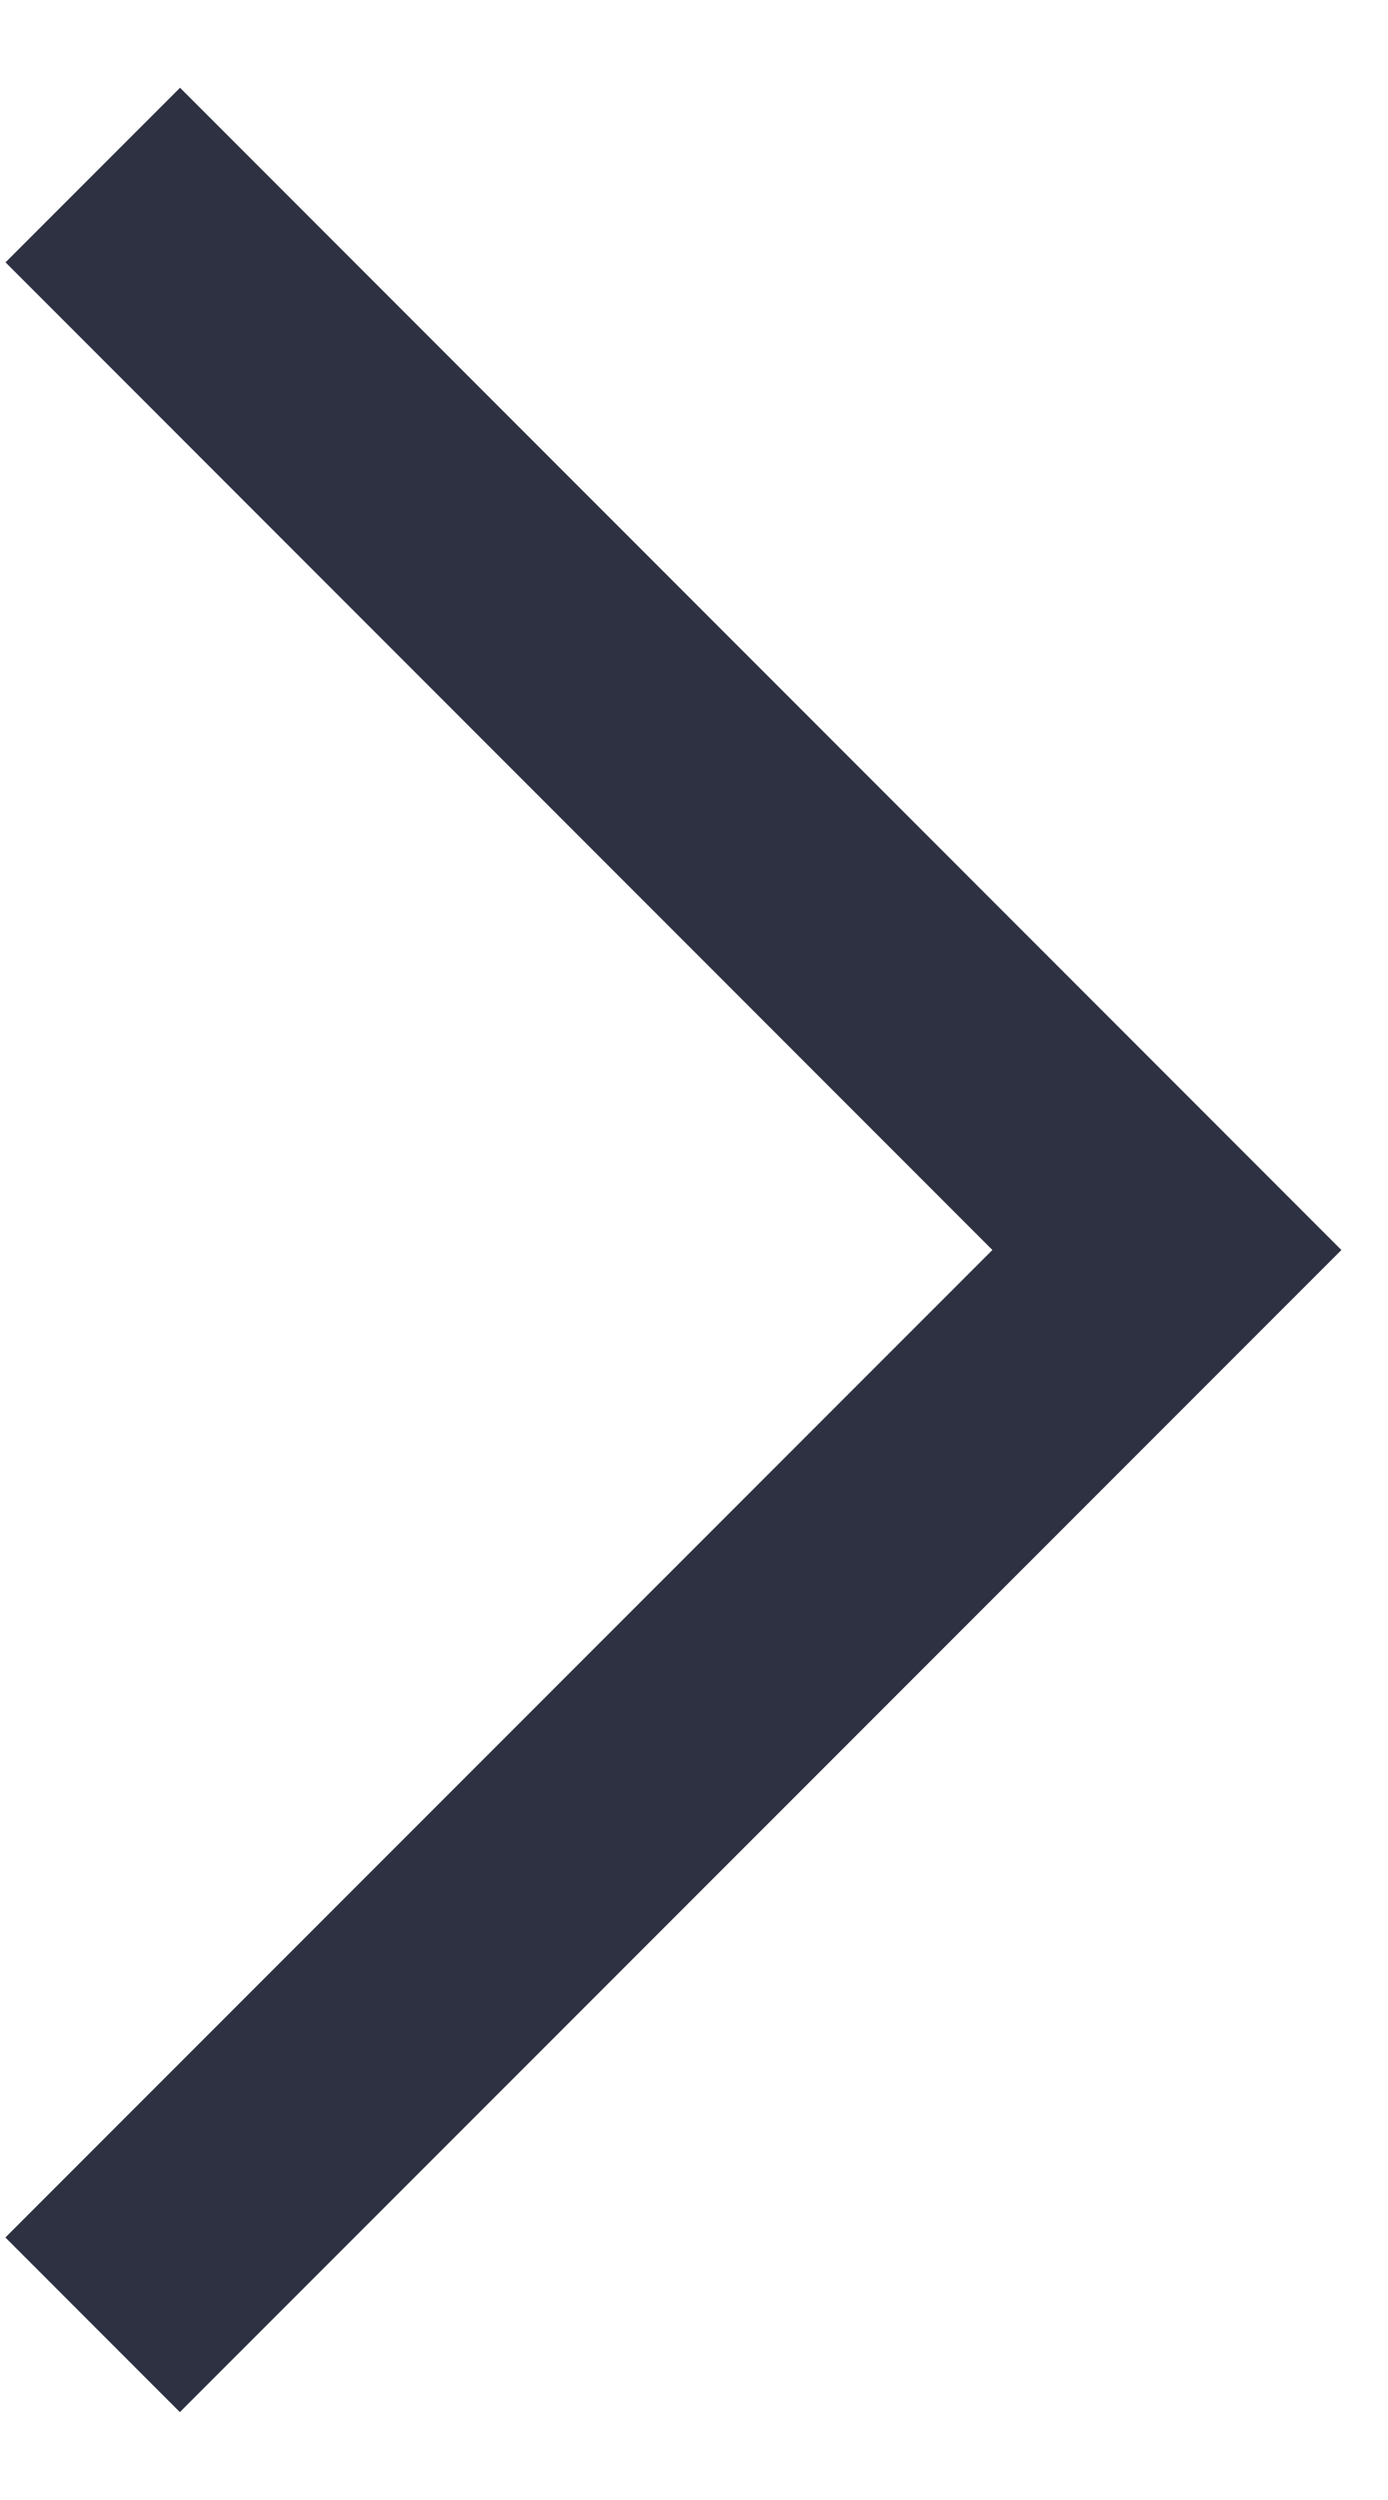
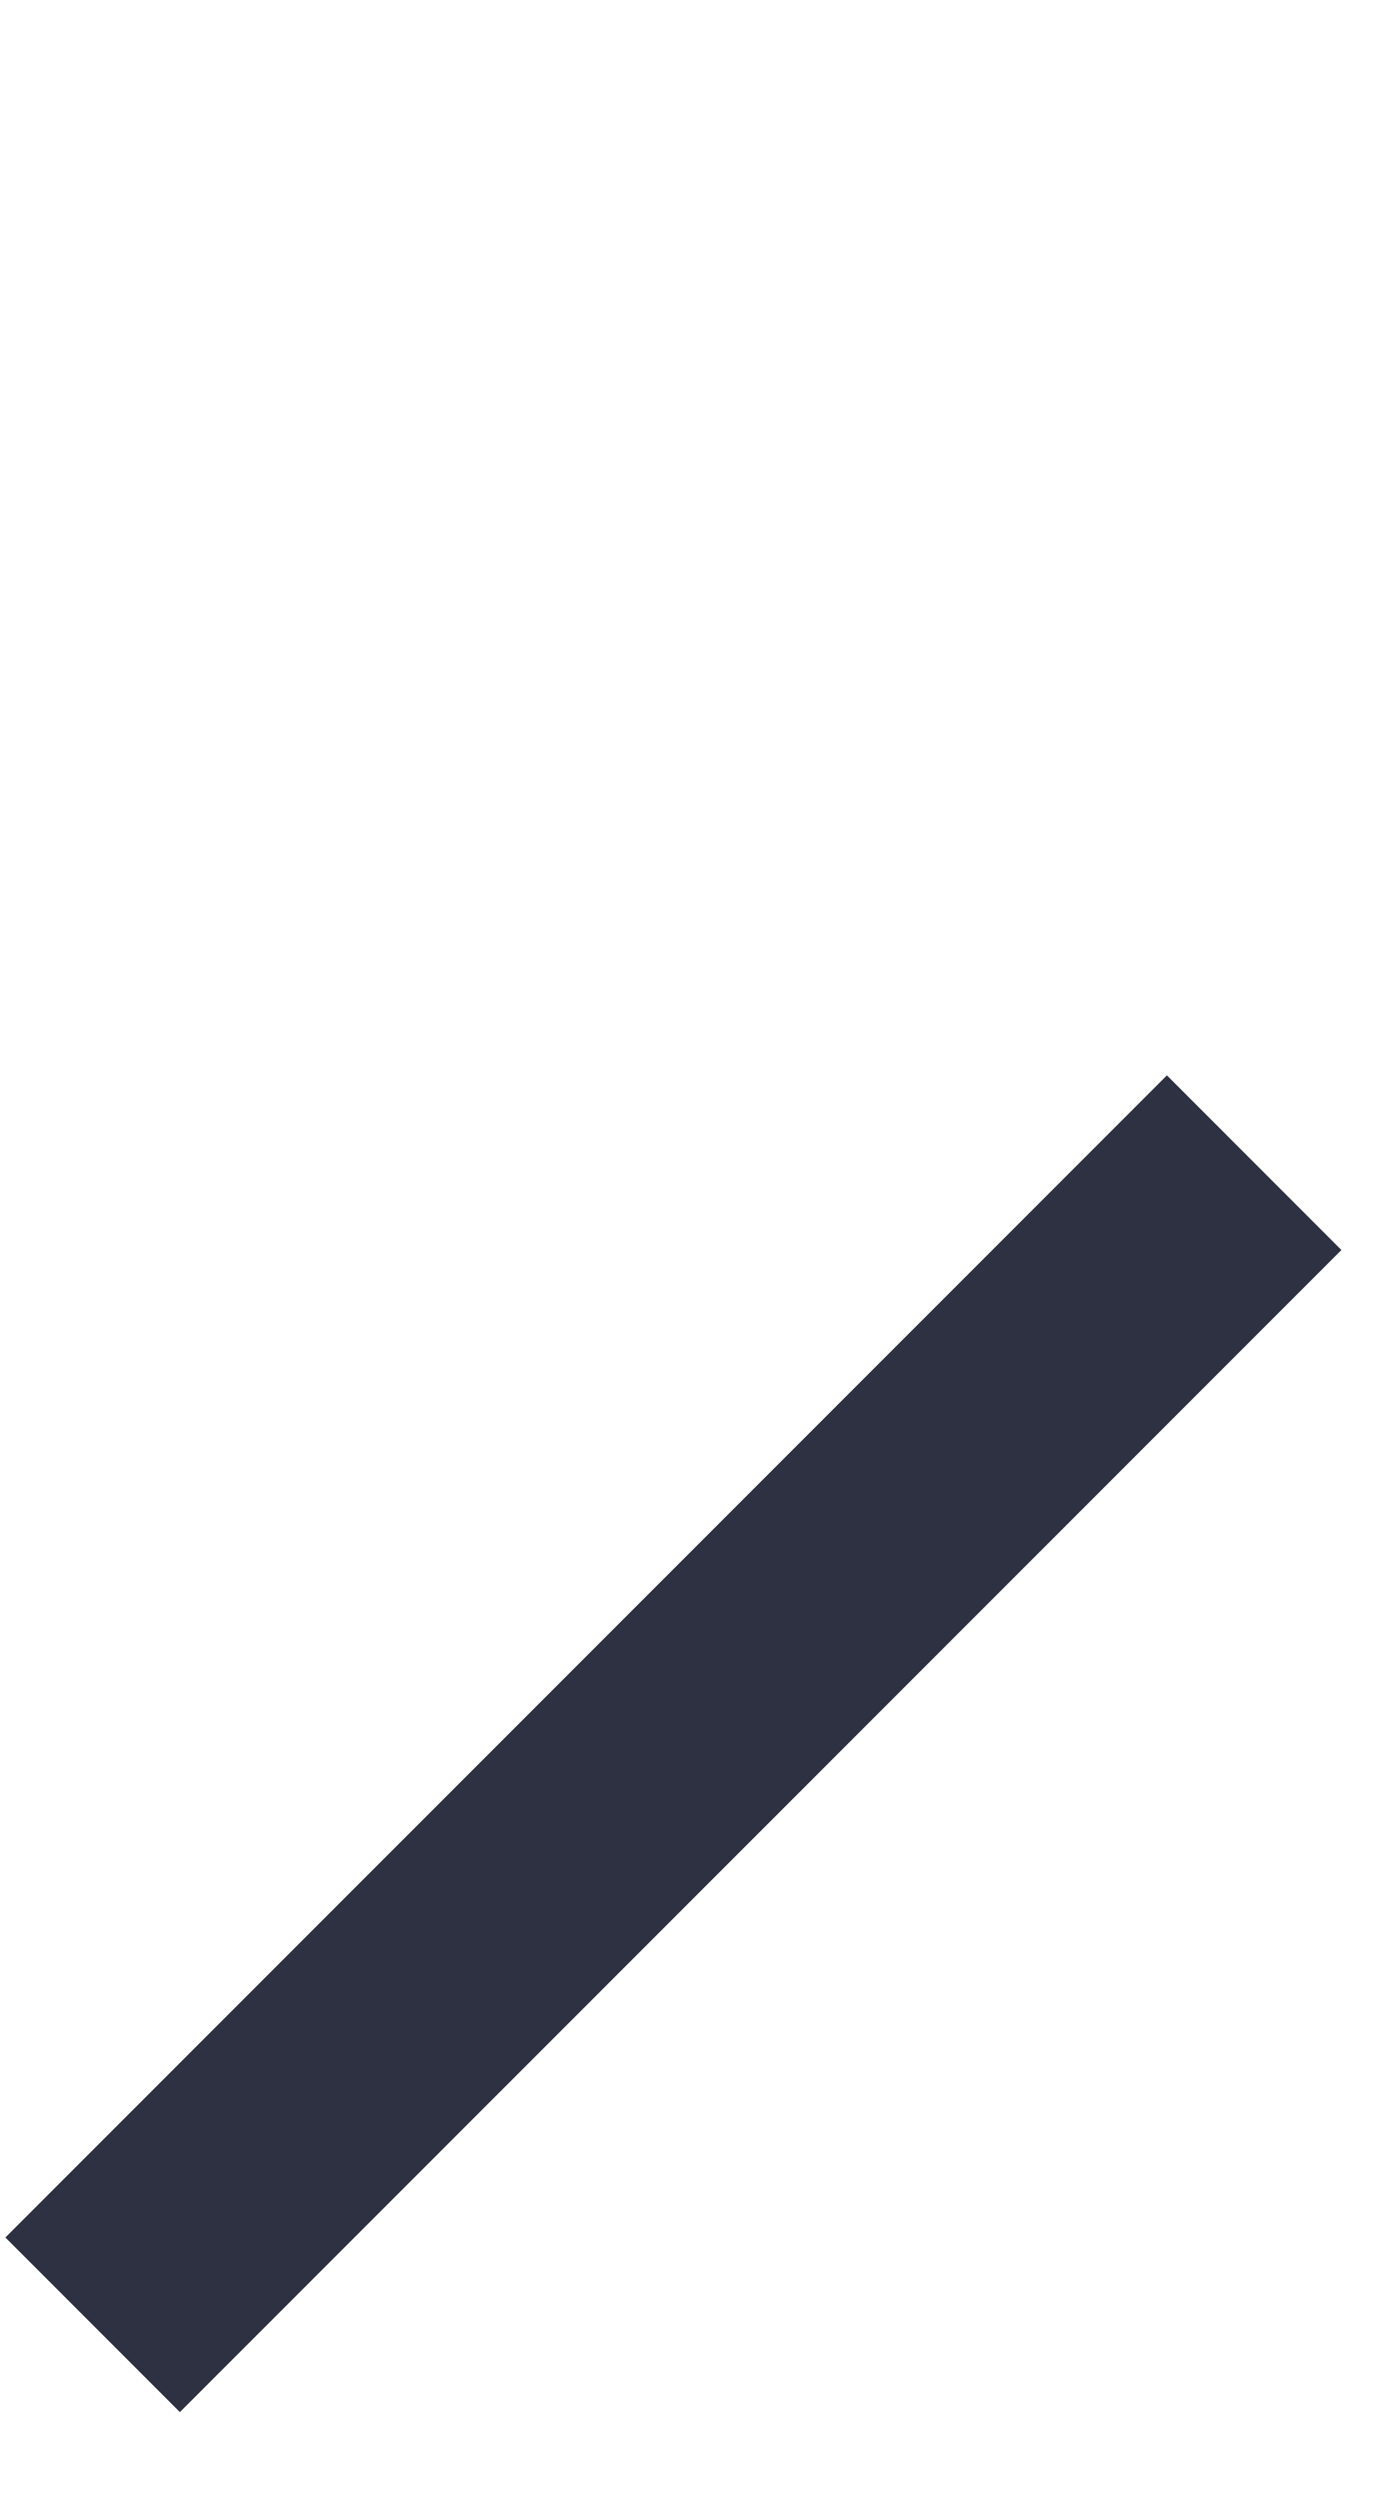
<svg xmlns="http://www.w3.org/2000/svg" width="10" height="18" viewBox="0 0 10 18" fill="none">
-   <path d="M1.296 16.11L8.407 9l-7.11-7.111" stroke="#2D3142" stroke-width="1.778" stroke-linecap="square" />
+   <path d="M1.296 16.11L8.407 9" stroke="#2D3142" stroke-width="1.778" stroke-linecap="square" />
</svg>